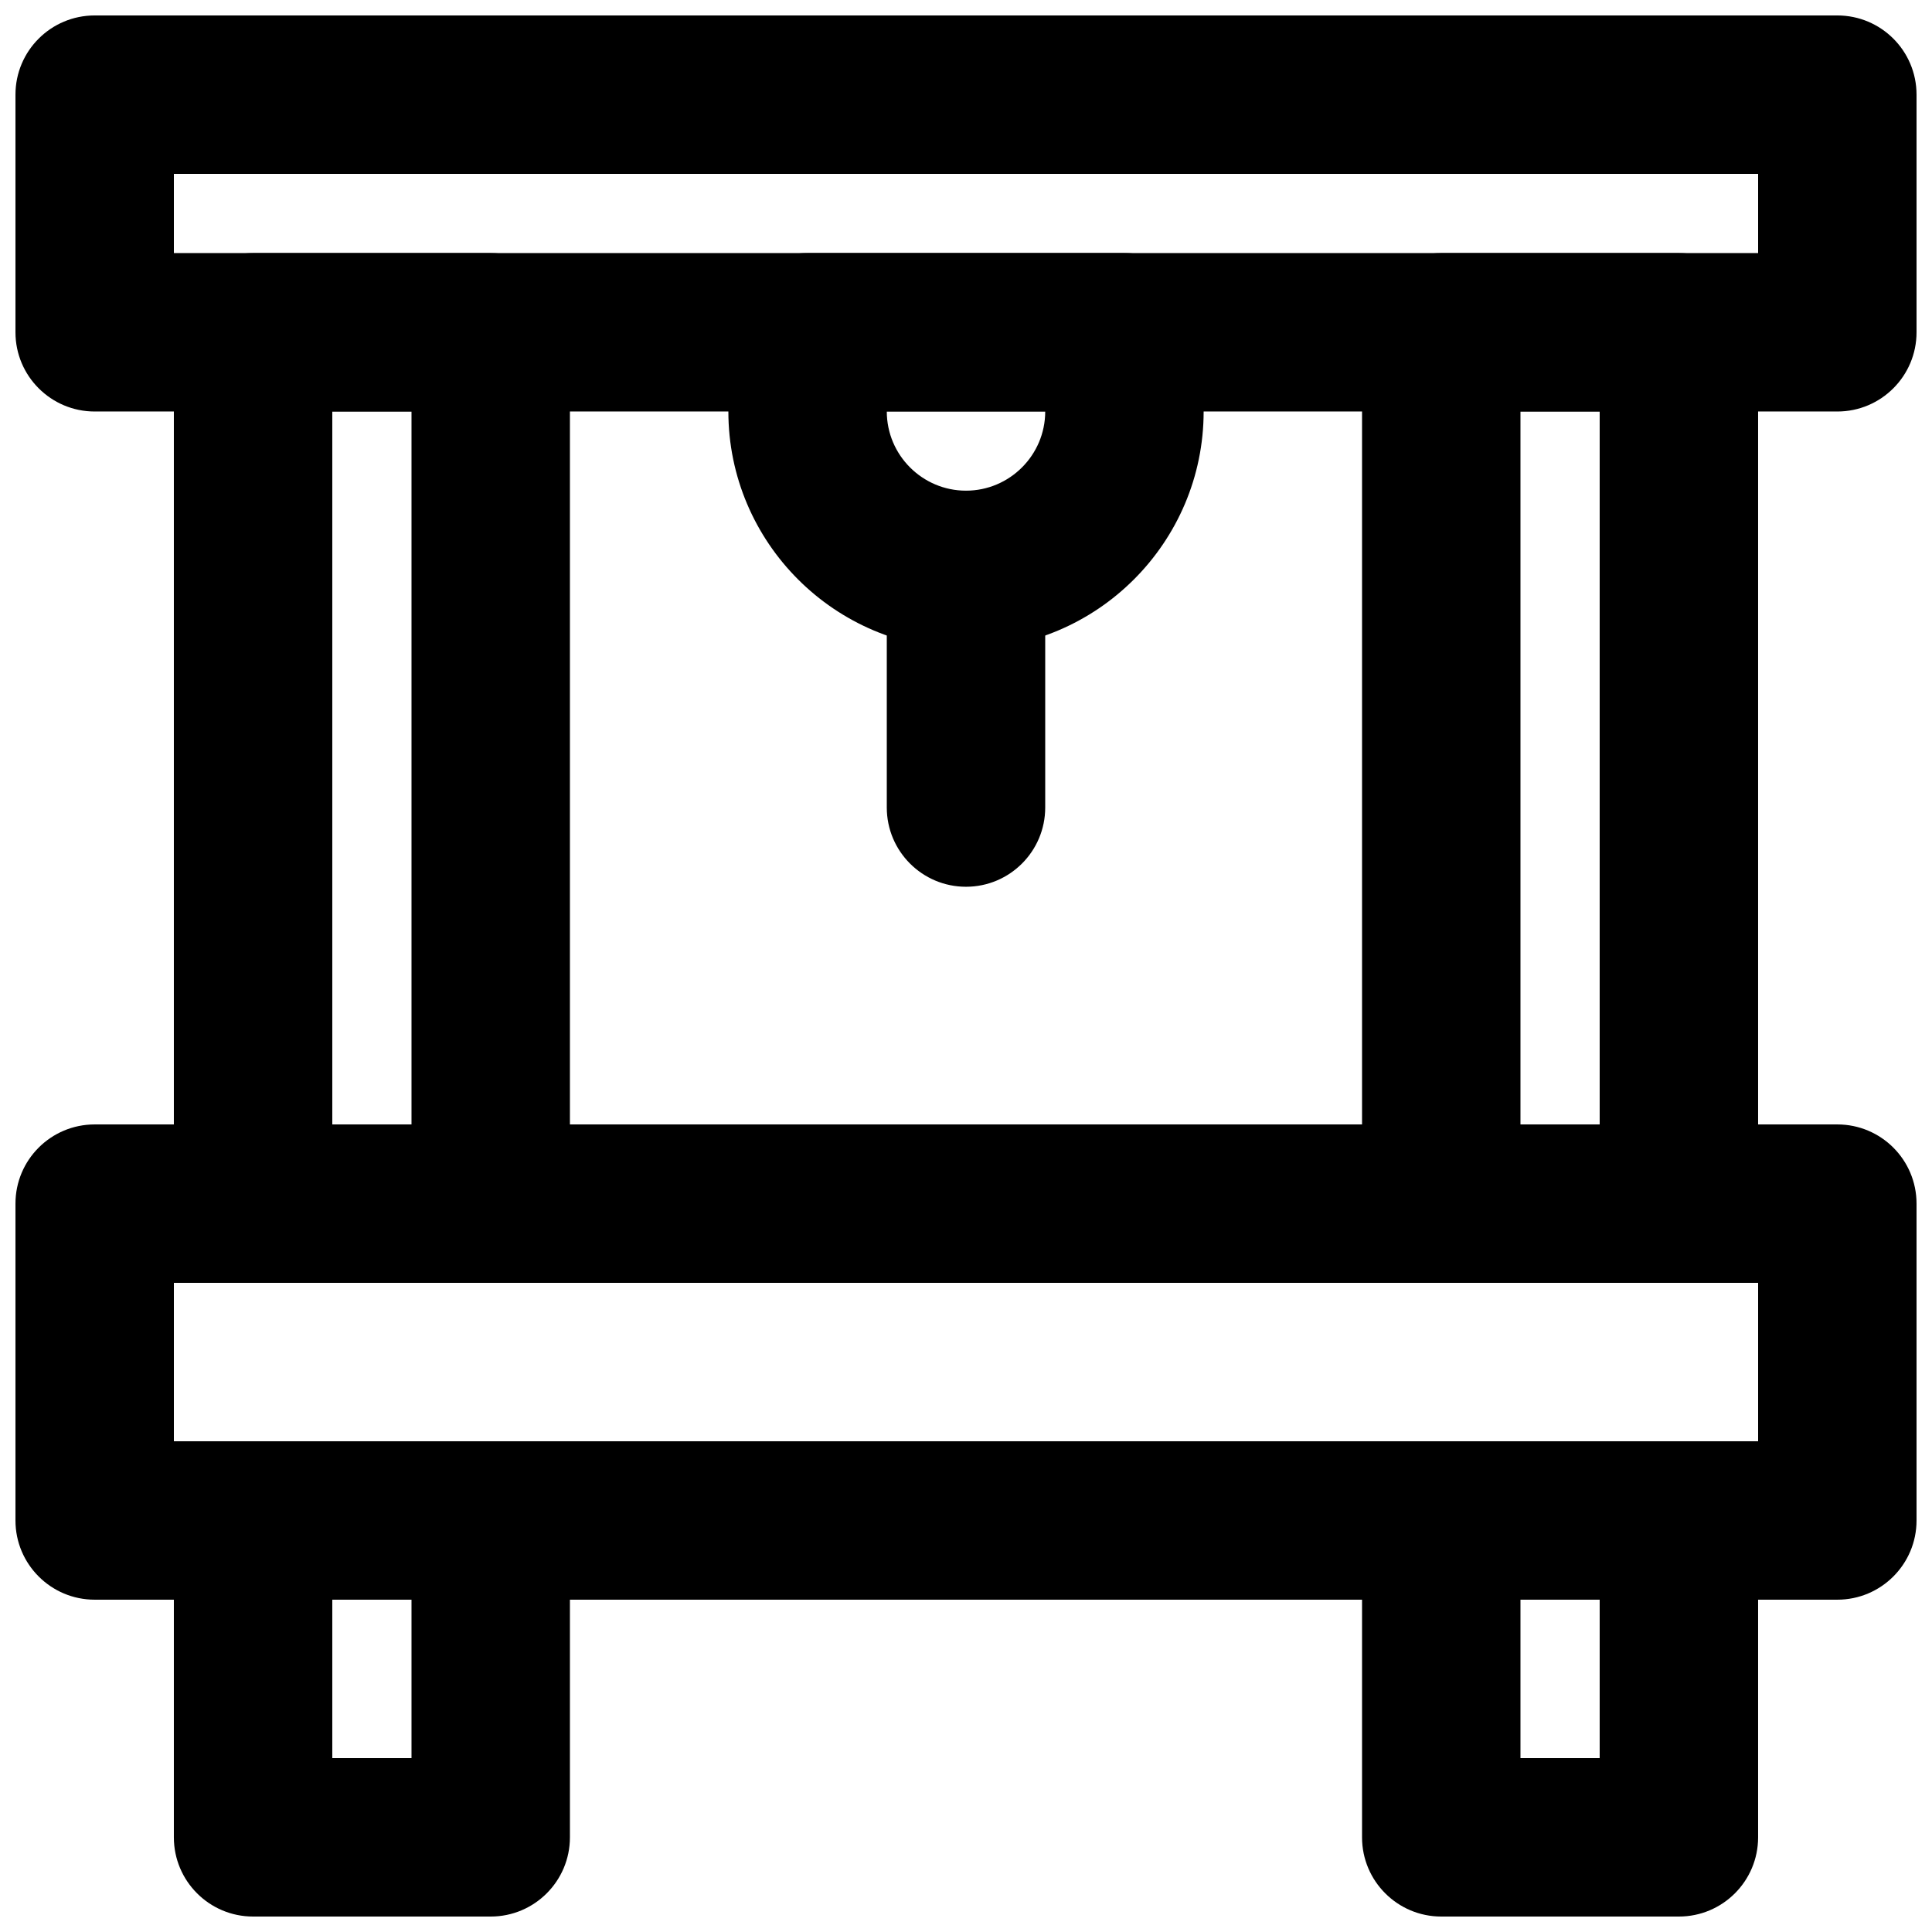
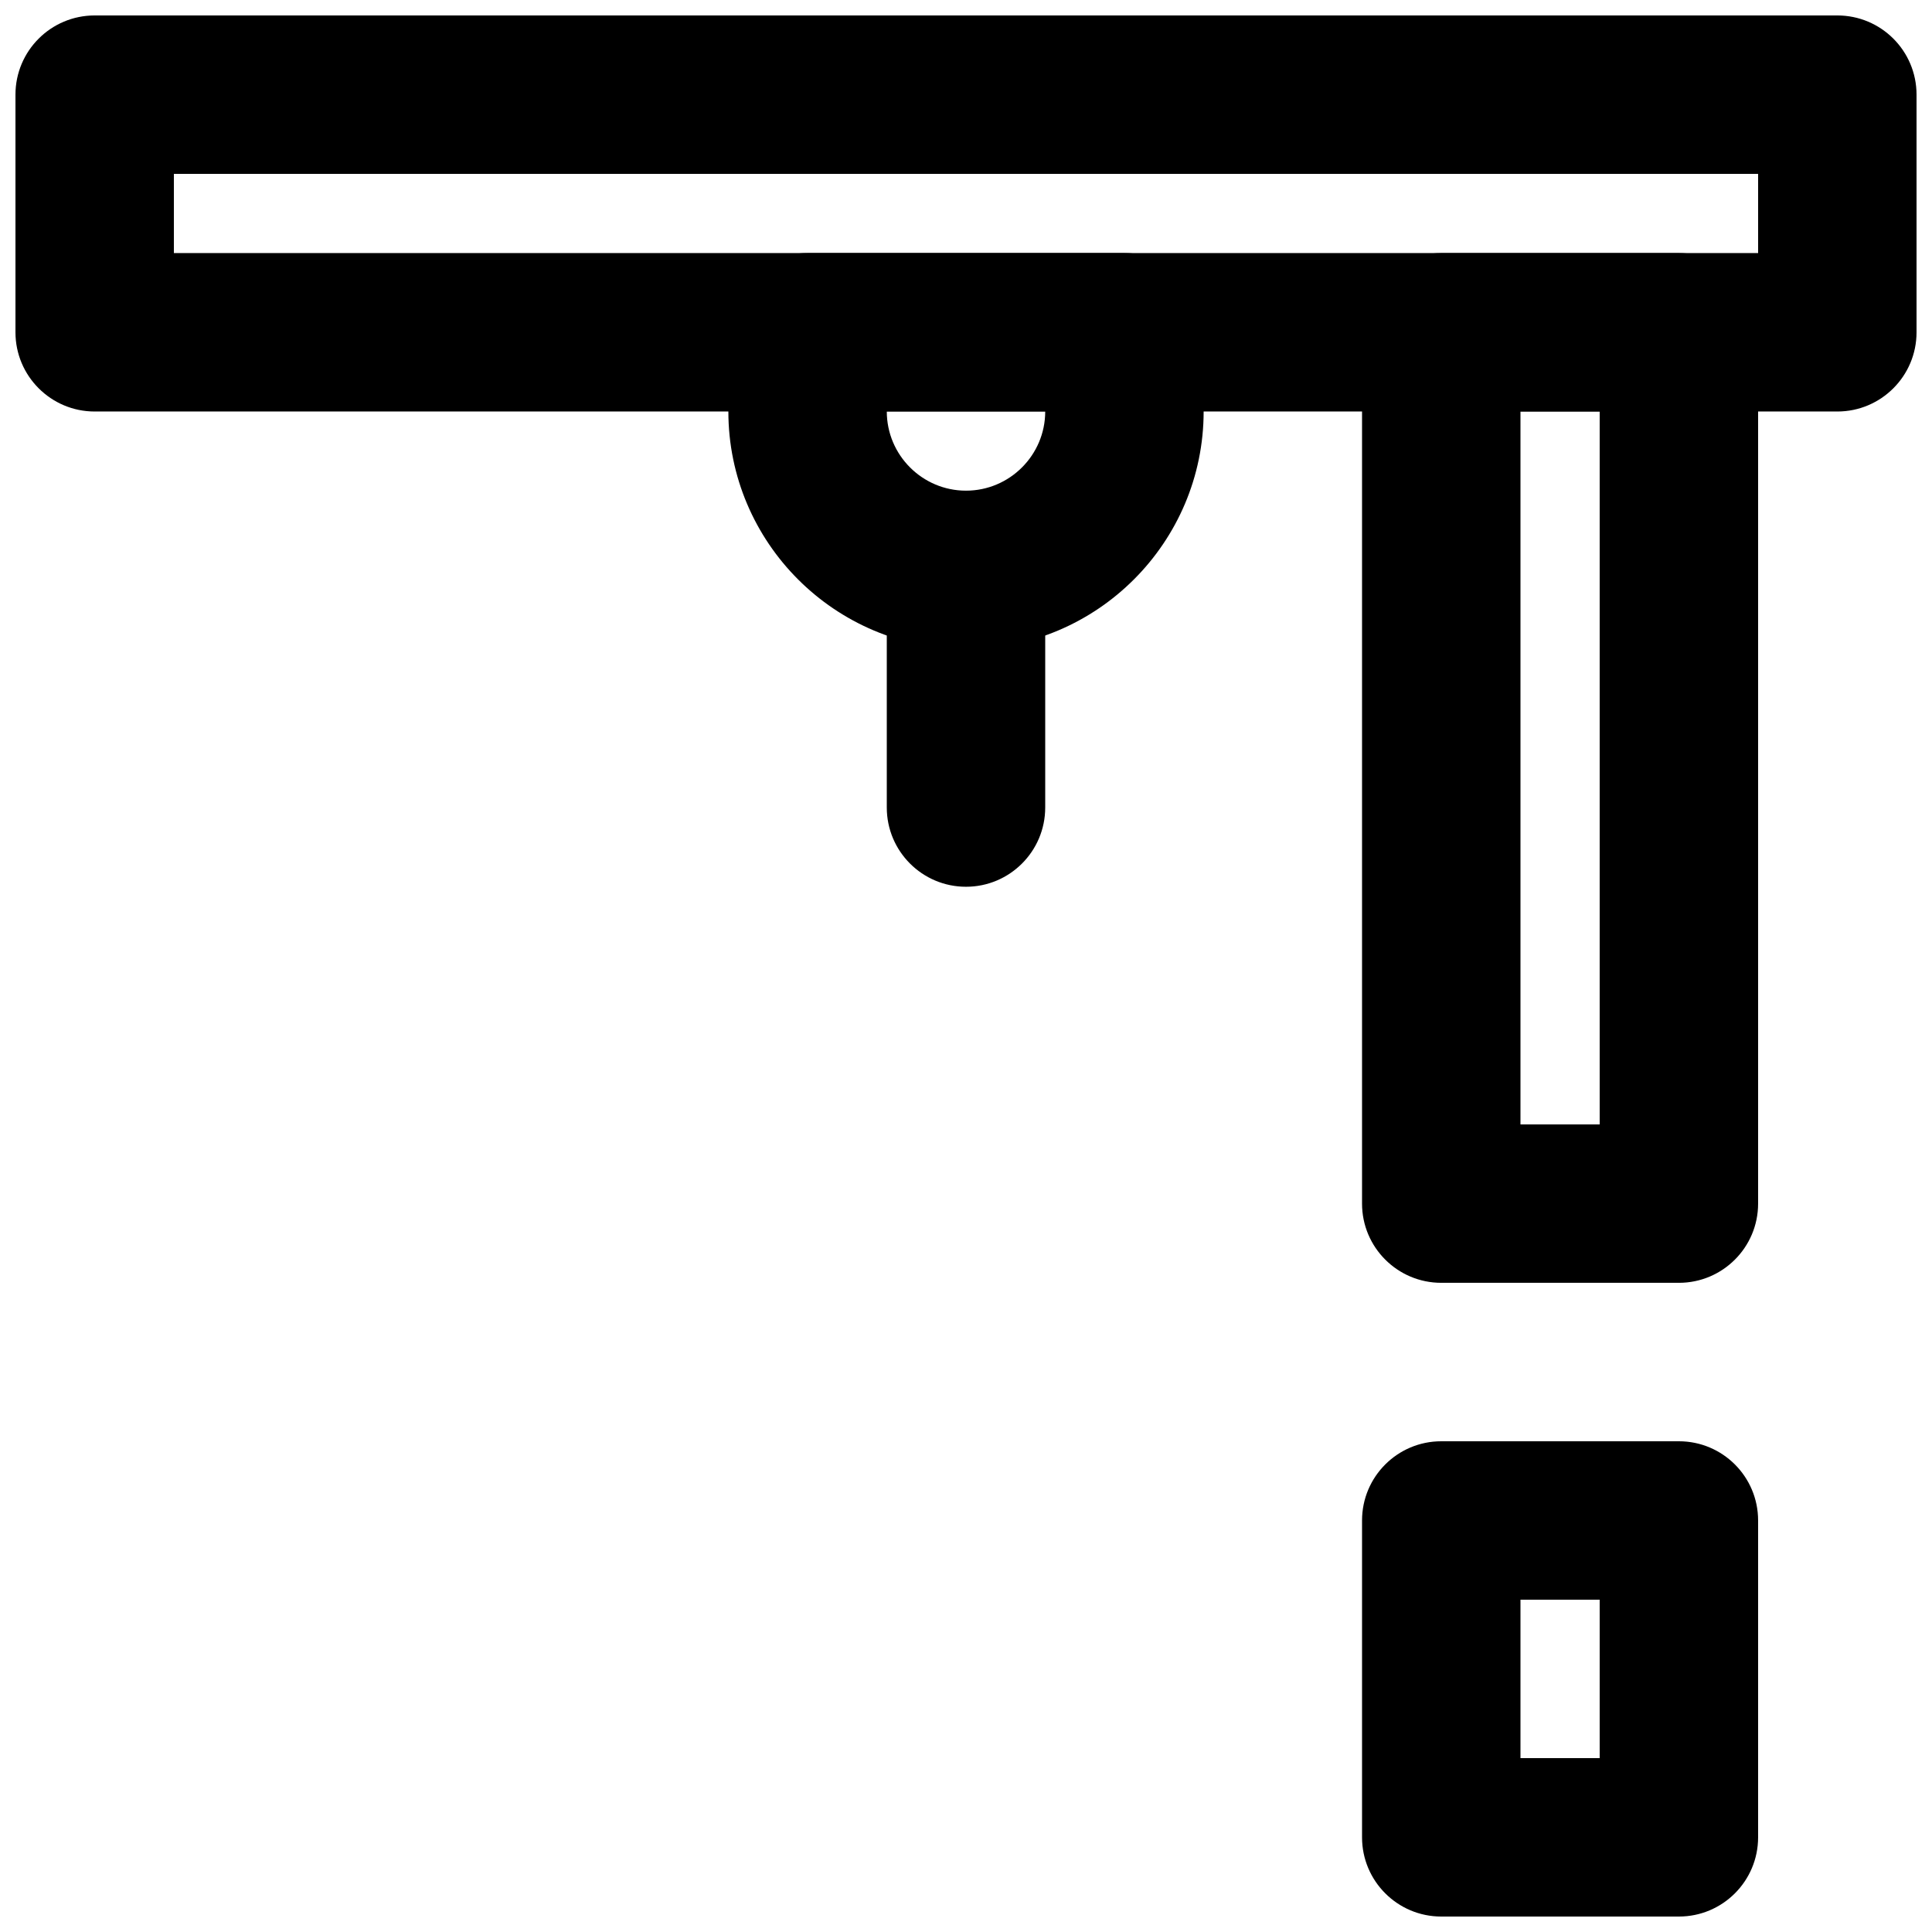
<svg xmlns="http://www.w3.org/2000/svg" width="800px" height="800px" version="1.1" viewBox="144 144 512 512">
  <defs>
    <clipPath id="d">
      <path d="m148.09 441h503.81v127h-503.81z" />
    </clipPath>
    <clipPath id="c">
      <path d="m148.09 148.09h503.81v105.91h-503.81z" />
    </clipPath>
    <clipPath id="b">
      <path d="m190 525h106v126.9h-106z" />
    </clipPath>
    <clipPath id="a">
      <path d="m504 525h106v126.9h-106z" />
    </clipPath>
  </defs>
  <g clip-path="url(#d)">
-     <path d="m190.08 525.95h419.84v-41.984h-419.84zm440.83 41.984h-461.82c-11.586 0-20.992-9.402-20.992-20.992v-83.965c0-11.609 9.406-20.992 20.992-20.992h461.82c11.59 0 20.992 9.383 20.992 20.992v83.965c0 11.59-9.402 20.992-20.992 20.992z" fill-rule="evenodd" />
-   </g>
+     </g>
  <g clip-path="url(#c)">
    <path d="m190.08 211.07h419.84v-20.992h-419.84zm440.83 41.984h-461.82c-11.586 0-20.992-9.406-20.992-20.992v-62.977c0-11.609 9.406-20.992 20.992-20.992h461.82c11.59 0 20.992 9.383 20.992 20.992v62.977c0 11.586-9.402 20.992-20.992 20.992z" fill-rule="evenodd" />
  </g>
  <g clip-path="url(#b)">
-     <path d="m232.06 609.92h20.992v-41.984h-20.992zm41.984 41.984h-62.977c-11.59 0-20.992-9.402-20.992-20.992v-83.969c0-11.605 9.402-20.992 20.992-20.992h62.977c11.586 0 20.992 9.387 20.992 20.992v83.969c0 11.59-9.406 20.992-20.992 20.992z" fill-rule="evenodd" />
-   </g>
+     </g>
  <g clip-path="url(#a)">
    <path d="m546.94 609.92h20.992v-41.984h-20.992zm41.984 41.984h-62.977c-11.586 0-20.992-9.402-20.992-20.992v-83.969c0-11.605 9.406-20.992 20.992-20.992h62.977c11.59 0 20.992 9.387 20.992 20.992v83.969c0 11.59-9.402 20.992-20.992 20.992z" fill-rule="evenodd" />
  </g>
  <path d="m546.94 441.98h20.992v-188.93h-20.992zm41.984 41.98h-62.977c-11.586 0-20.992-9.402-20.992-20.988v-230.91c0-11.609 9.406-20.992 20.992-20.992h62.977c11.59 0 20.992 9.383 20.992 20.992v230.91c0 11.586-9.402 20.988-20.992 20.988z" fill-rule="evenodd" />
-   <path d="m232.06 441.98h20.992v-188.93h-20.992zm41.984 41.98h-62.977c-11.59 0-20.992-9.402-20.992-20.988v-230.91c0-11.609 9.402-20.992 20.992-20.992h62.977c11.586 0 20.992 9.383 20.992 20.992v230.91c0 11.586-9.406 20.988-20.992 20.988z" fill-rule="evenodd" />
  <path d="m379.01 253.04c0 11.566 9.426 20.992 20.992 20.992s20.992-9.426 20.992-20.992zm20.992 62.977c-34.723 0-62.977-28.254-62.977-62.977v-20.992c0-11.586 9.402-20.992 20.992-20.992h83.969c11.586 0 20.992 9.406 20.992 20.992v20.992c0 34.723-28.258 62.977-62.977 62.977z" fill-rule="evenodd" />
  <path d="m400 379c-11.59 0-20.992-9.406-20.992-20.992v-62.977c0-11.586 9.402-20.992 20.992-20.992 11.586 0 20.992 9.406 20.992 20.992v62.977c0 11.586-9.406 20.992-20.992 20.992" fill-rule="evenodd" />
</svg>